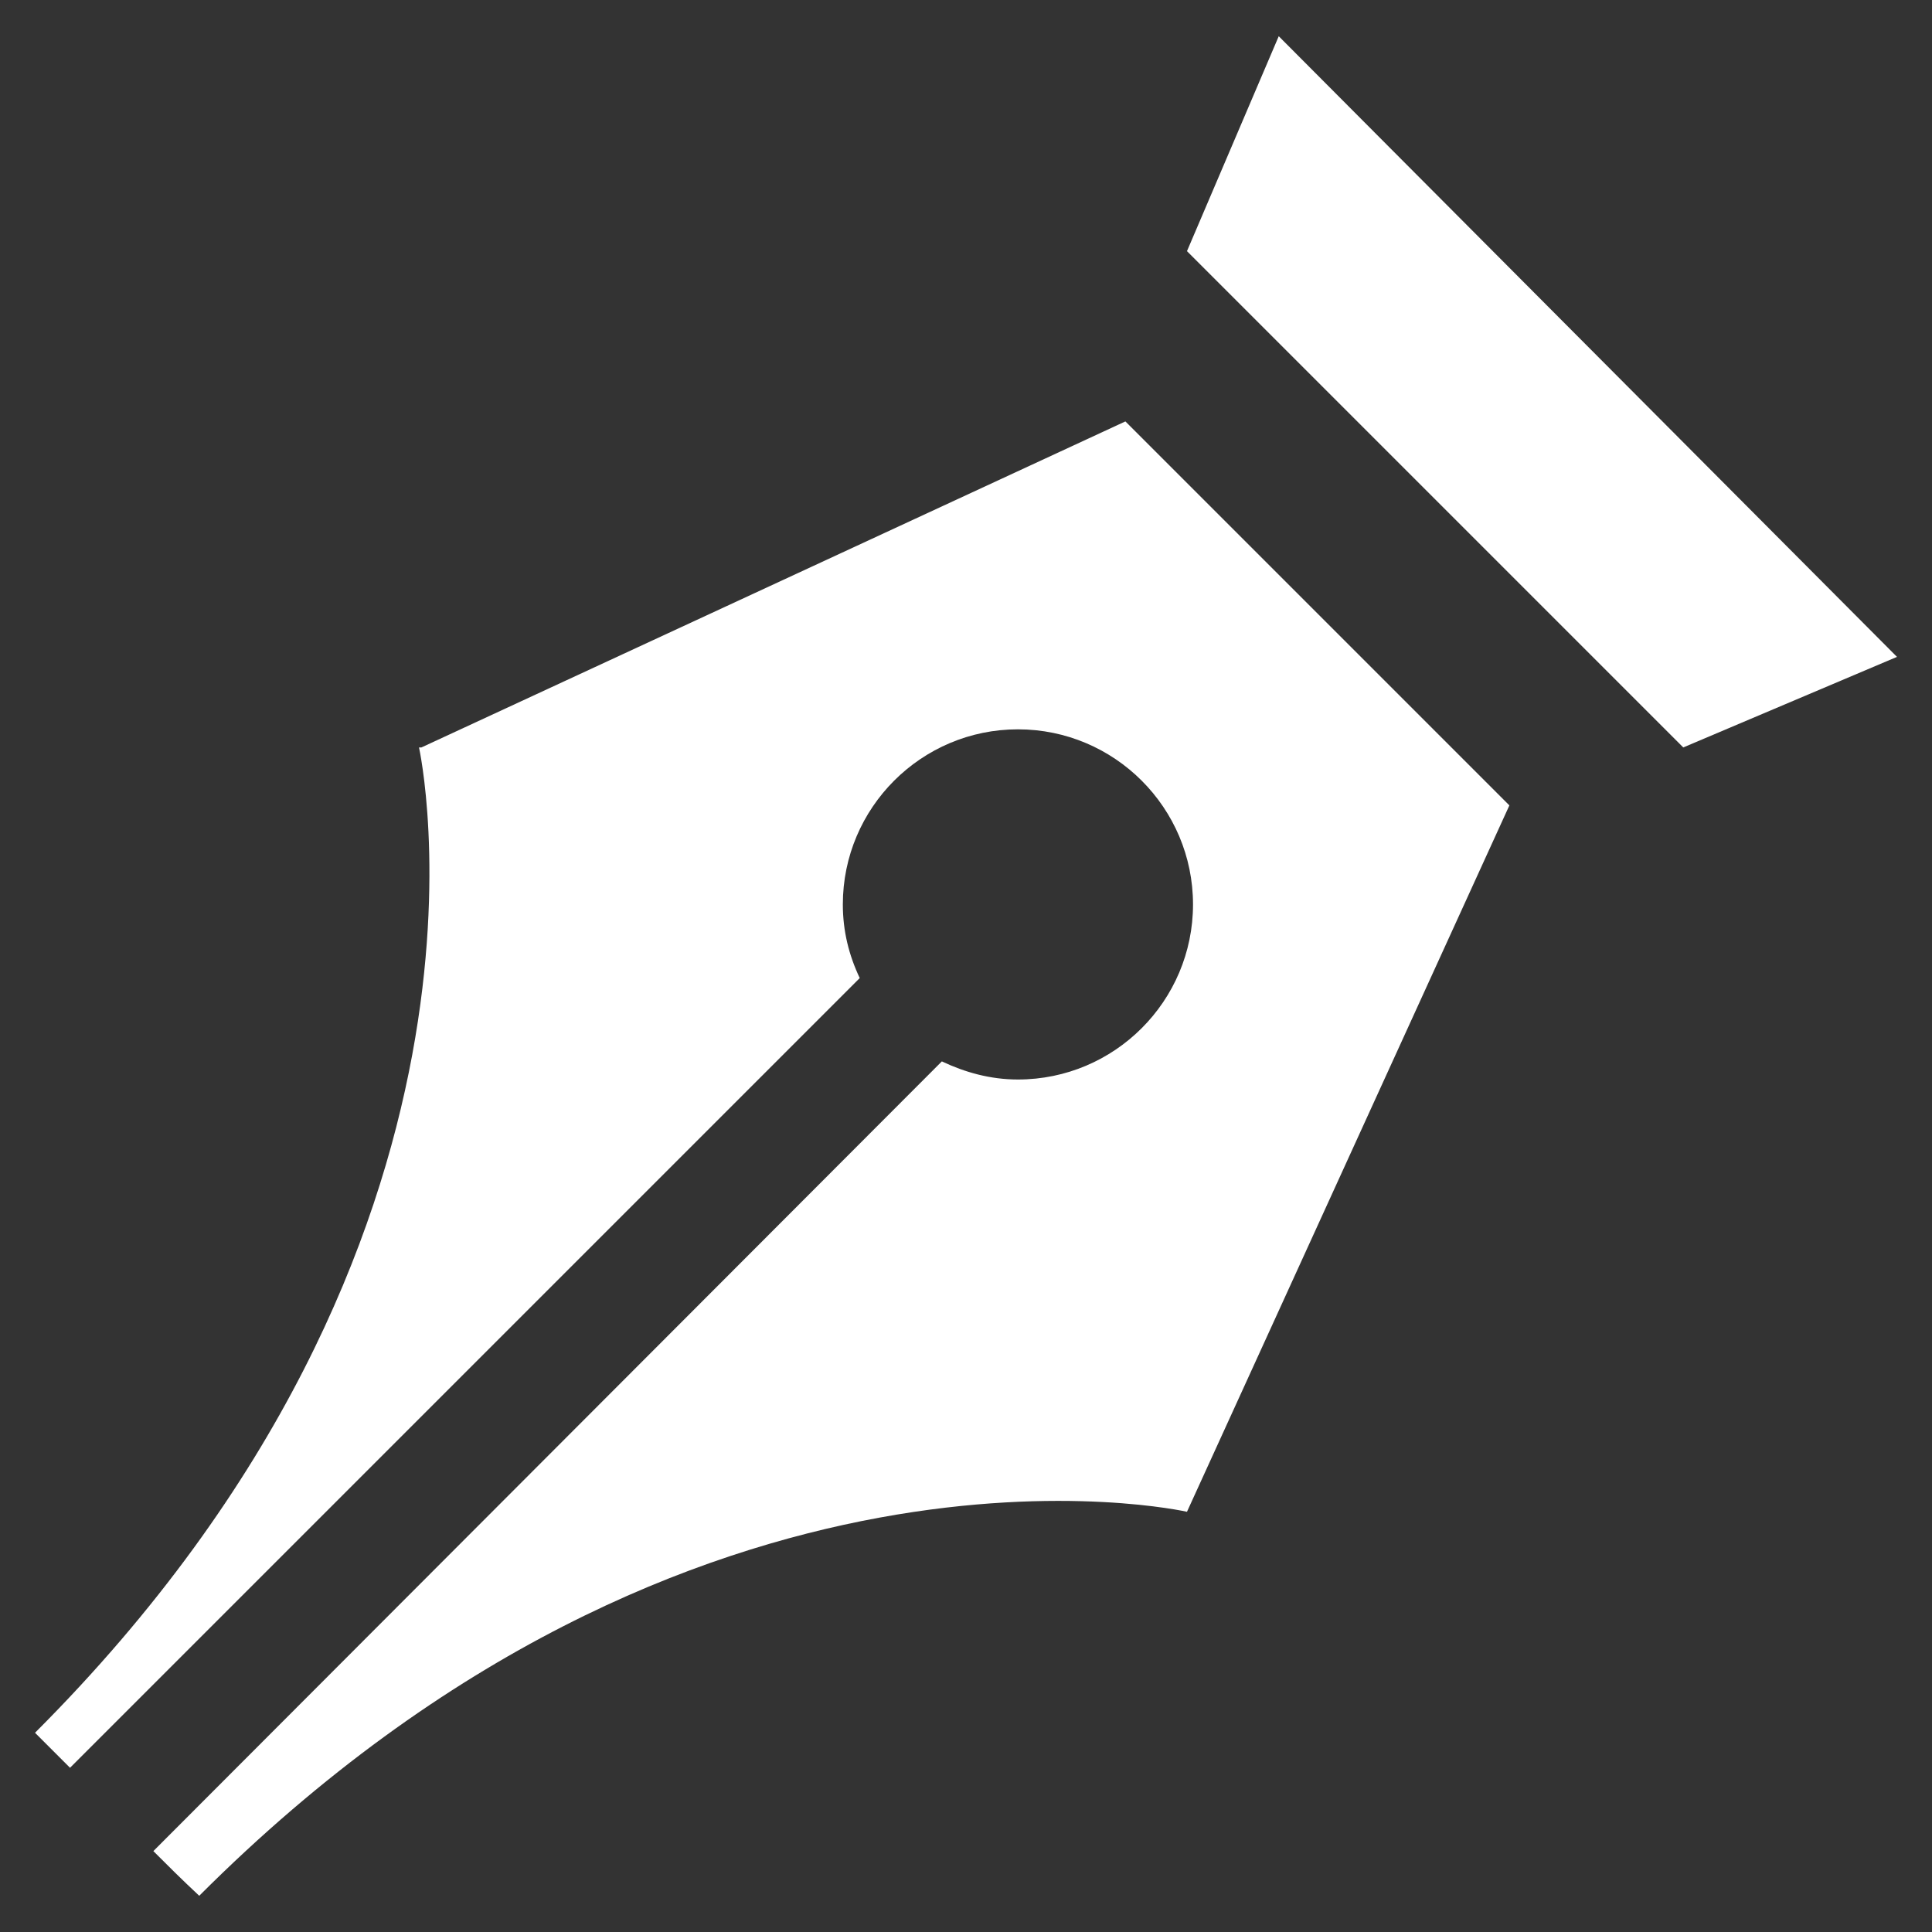
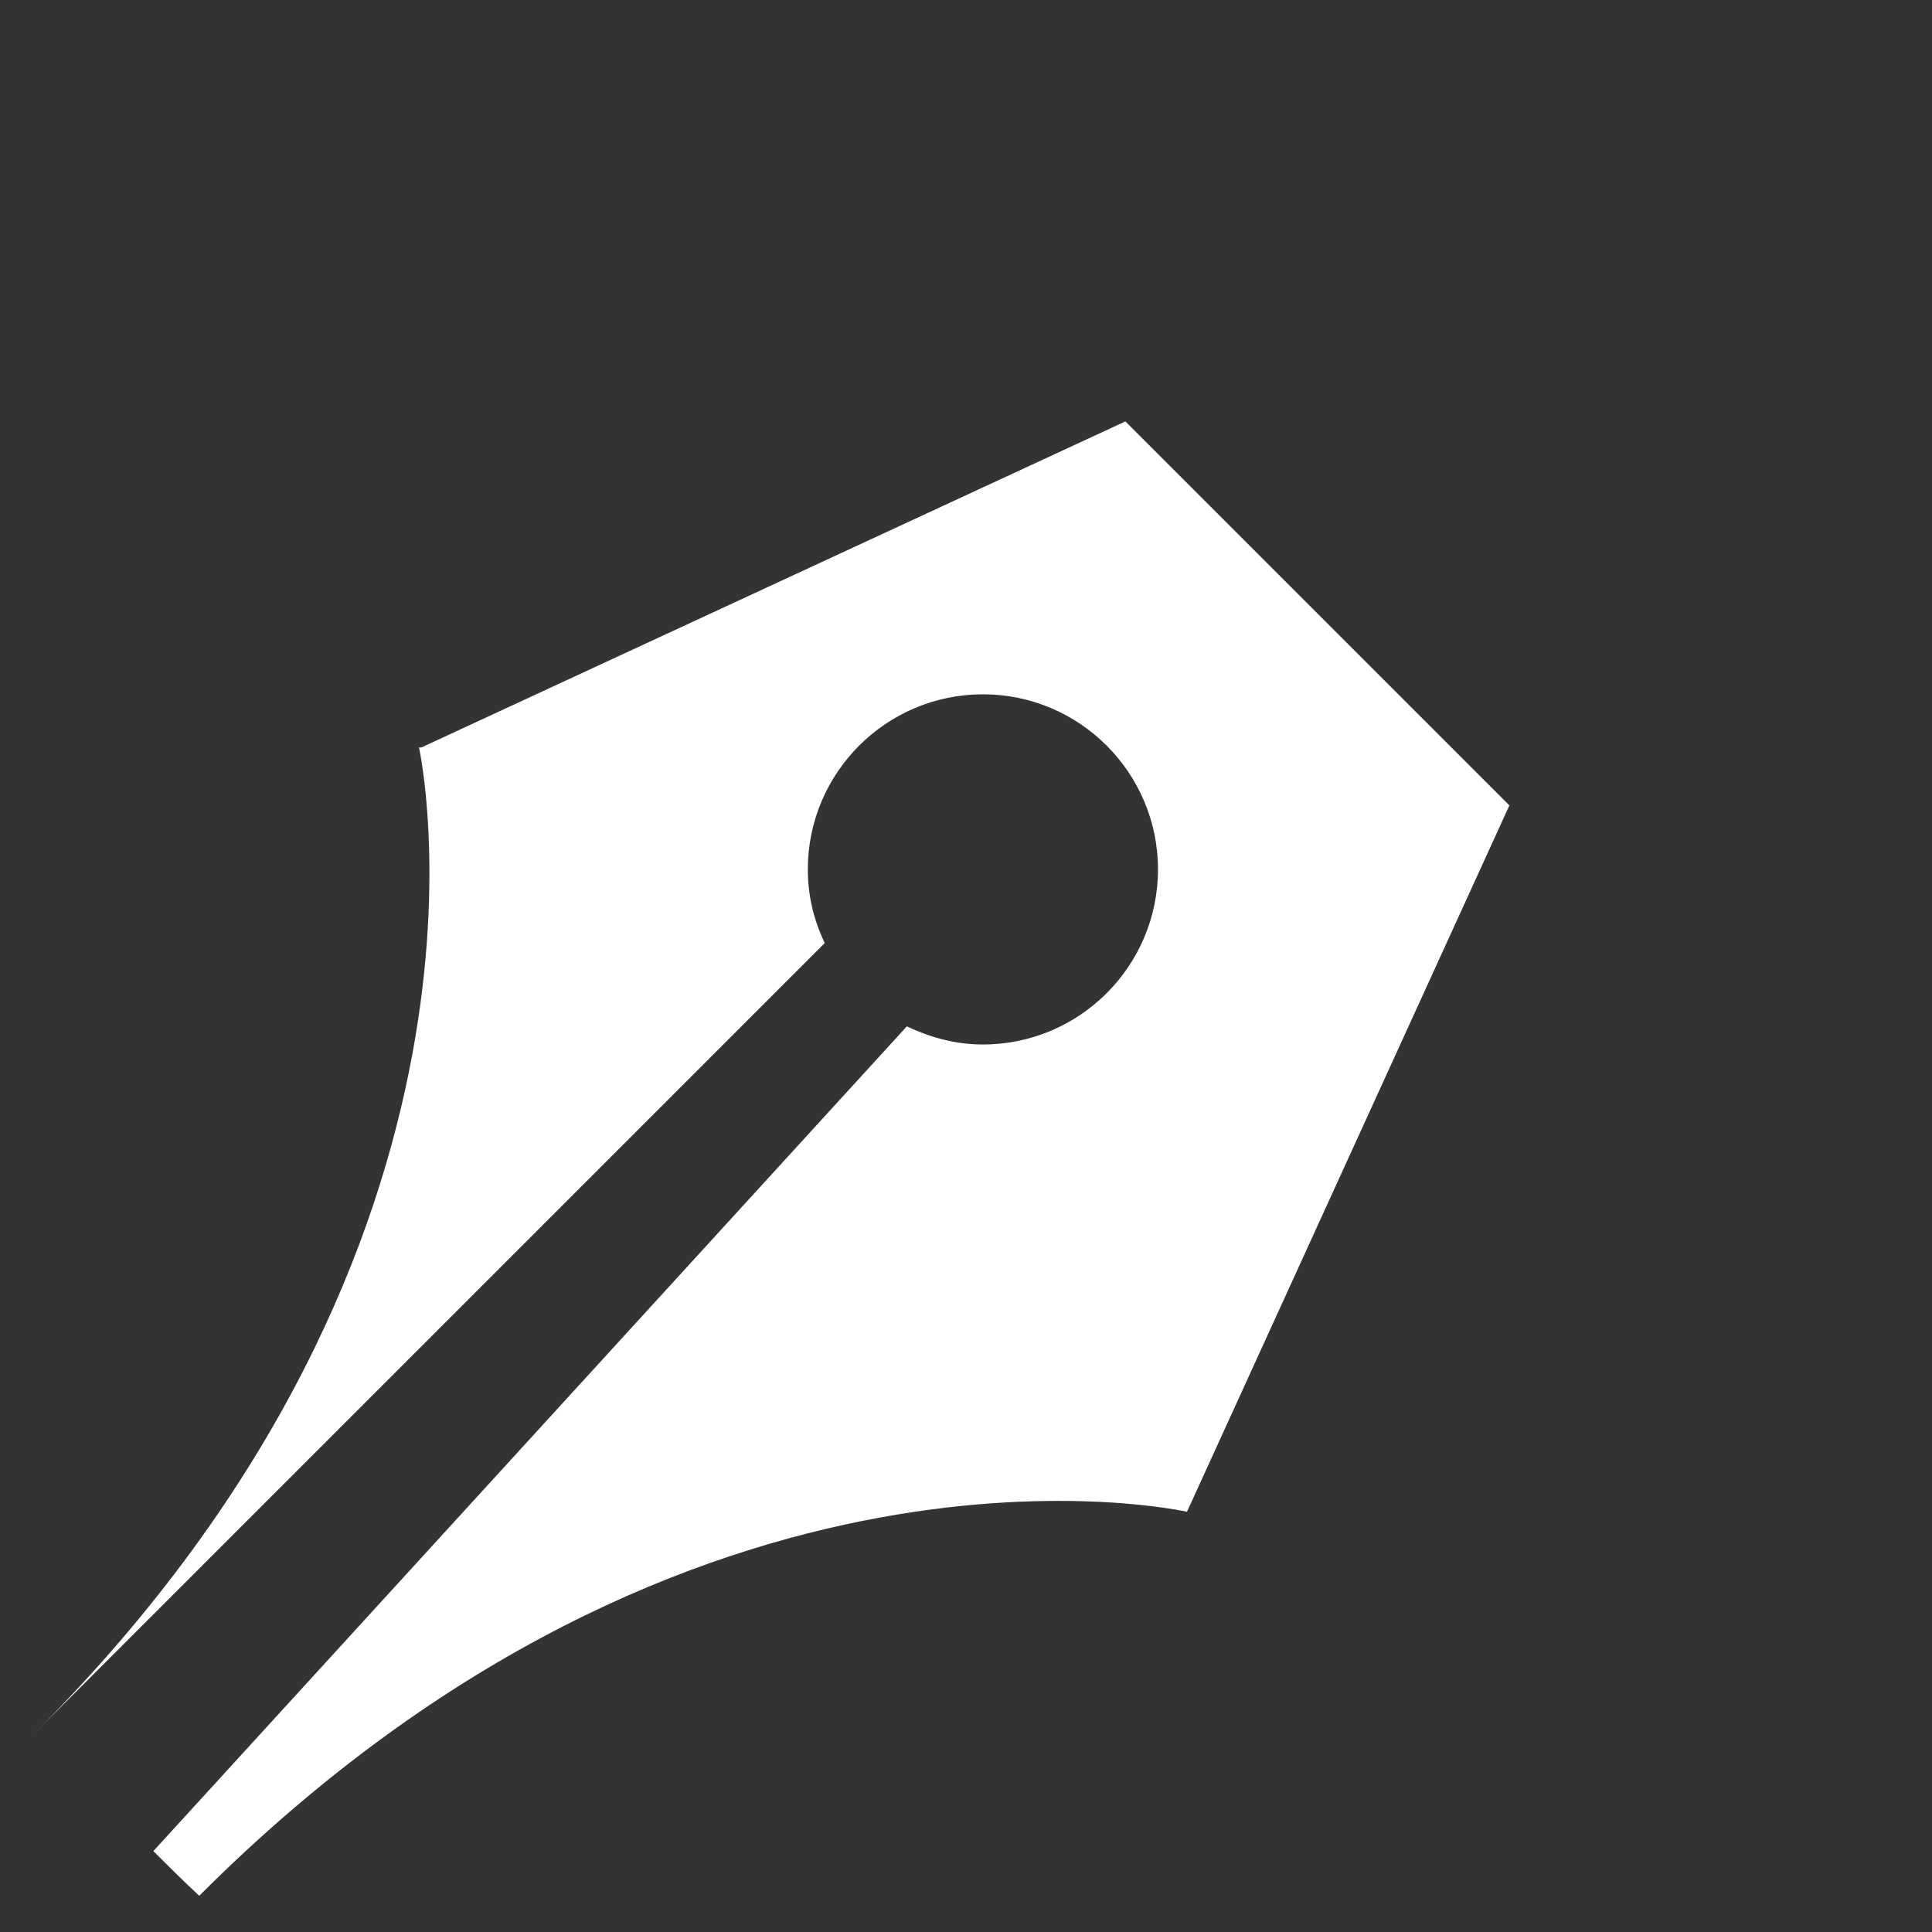
<svg xmlns="http://www.w3.org/2000/svg" id="_レイヤー_1" data-name="レイヤー 1" viewBox="0 0 16 16">
  <rect x="0" y="0" width="16" height="16" fill="#333333" stroke="none" />
-   <polygon points="10.59 .3 9.83 2.08 13.94 6.19 15.71 5.44 10.59 .3" fill="#fff" />
-   <path d="m3.47,6.19s.91,4.07-3.18,8.16c.09.09.19.19.29.29l6.54-6.54c-.09-.19-.14-.39-.14-.61,0-.8.65-1.45,1.45-1.45s1.45.65,1.45,1.45-.65,1.45-1.45,1.45c-.23,0-.44-.06-.63-.15L1.27,15.33c.13.13.23.23.38.37,4.11-4.11,8.18-3.18,8.18-3.18l2.67-5.85-3.18-3.18-5.83,2.7Z" fill="#fff" />
+   <path d="m3.47,6.19s.91,4.07-3.18,8.16l6.54-6.54c-.09-.19-.14-.39-.14-.61,0-.8.65-1.45,1.45-1.45s1.45.65,1.45,1.45-.65,1.45-1.45,1.45c-.23,0-.44-.06-.63-.15L1.27,15.33c.13.13.23.23.38.37,4.11-4.11,8.18-3.18,8.18-3.18l2.67-5.85-3.18-3.18-5.83,2.7Z" fill="#fff" />
</svg>